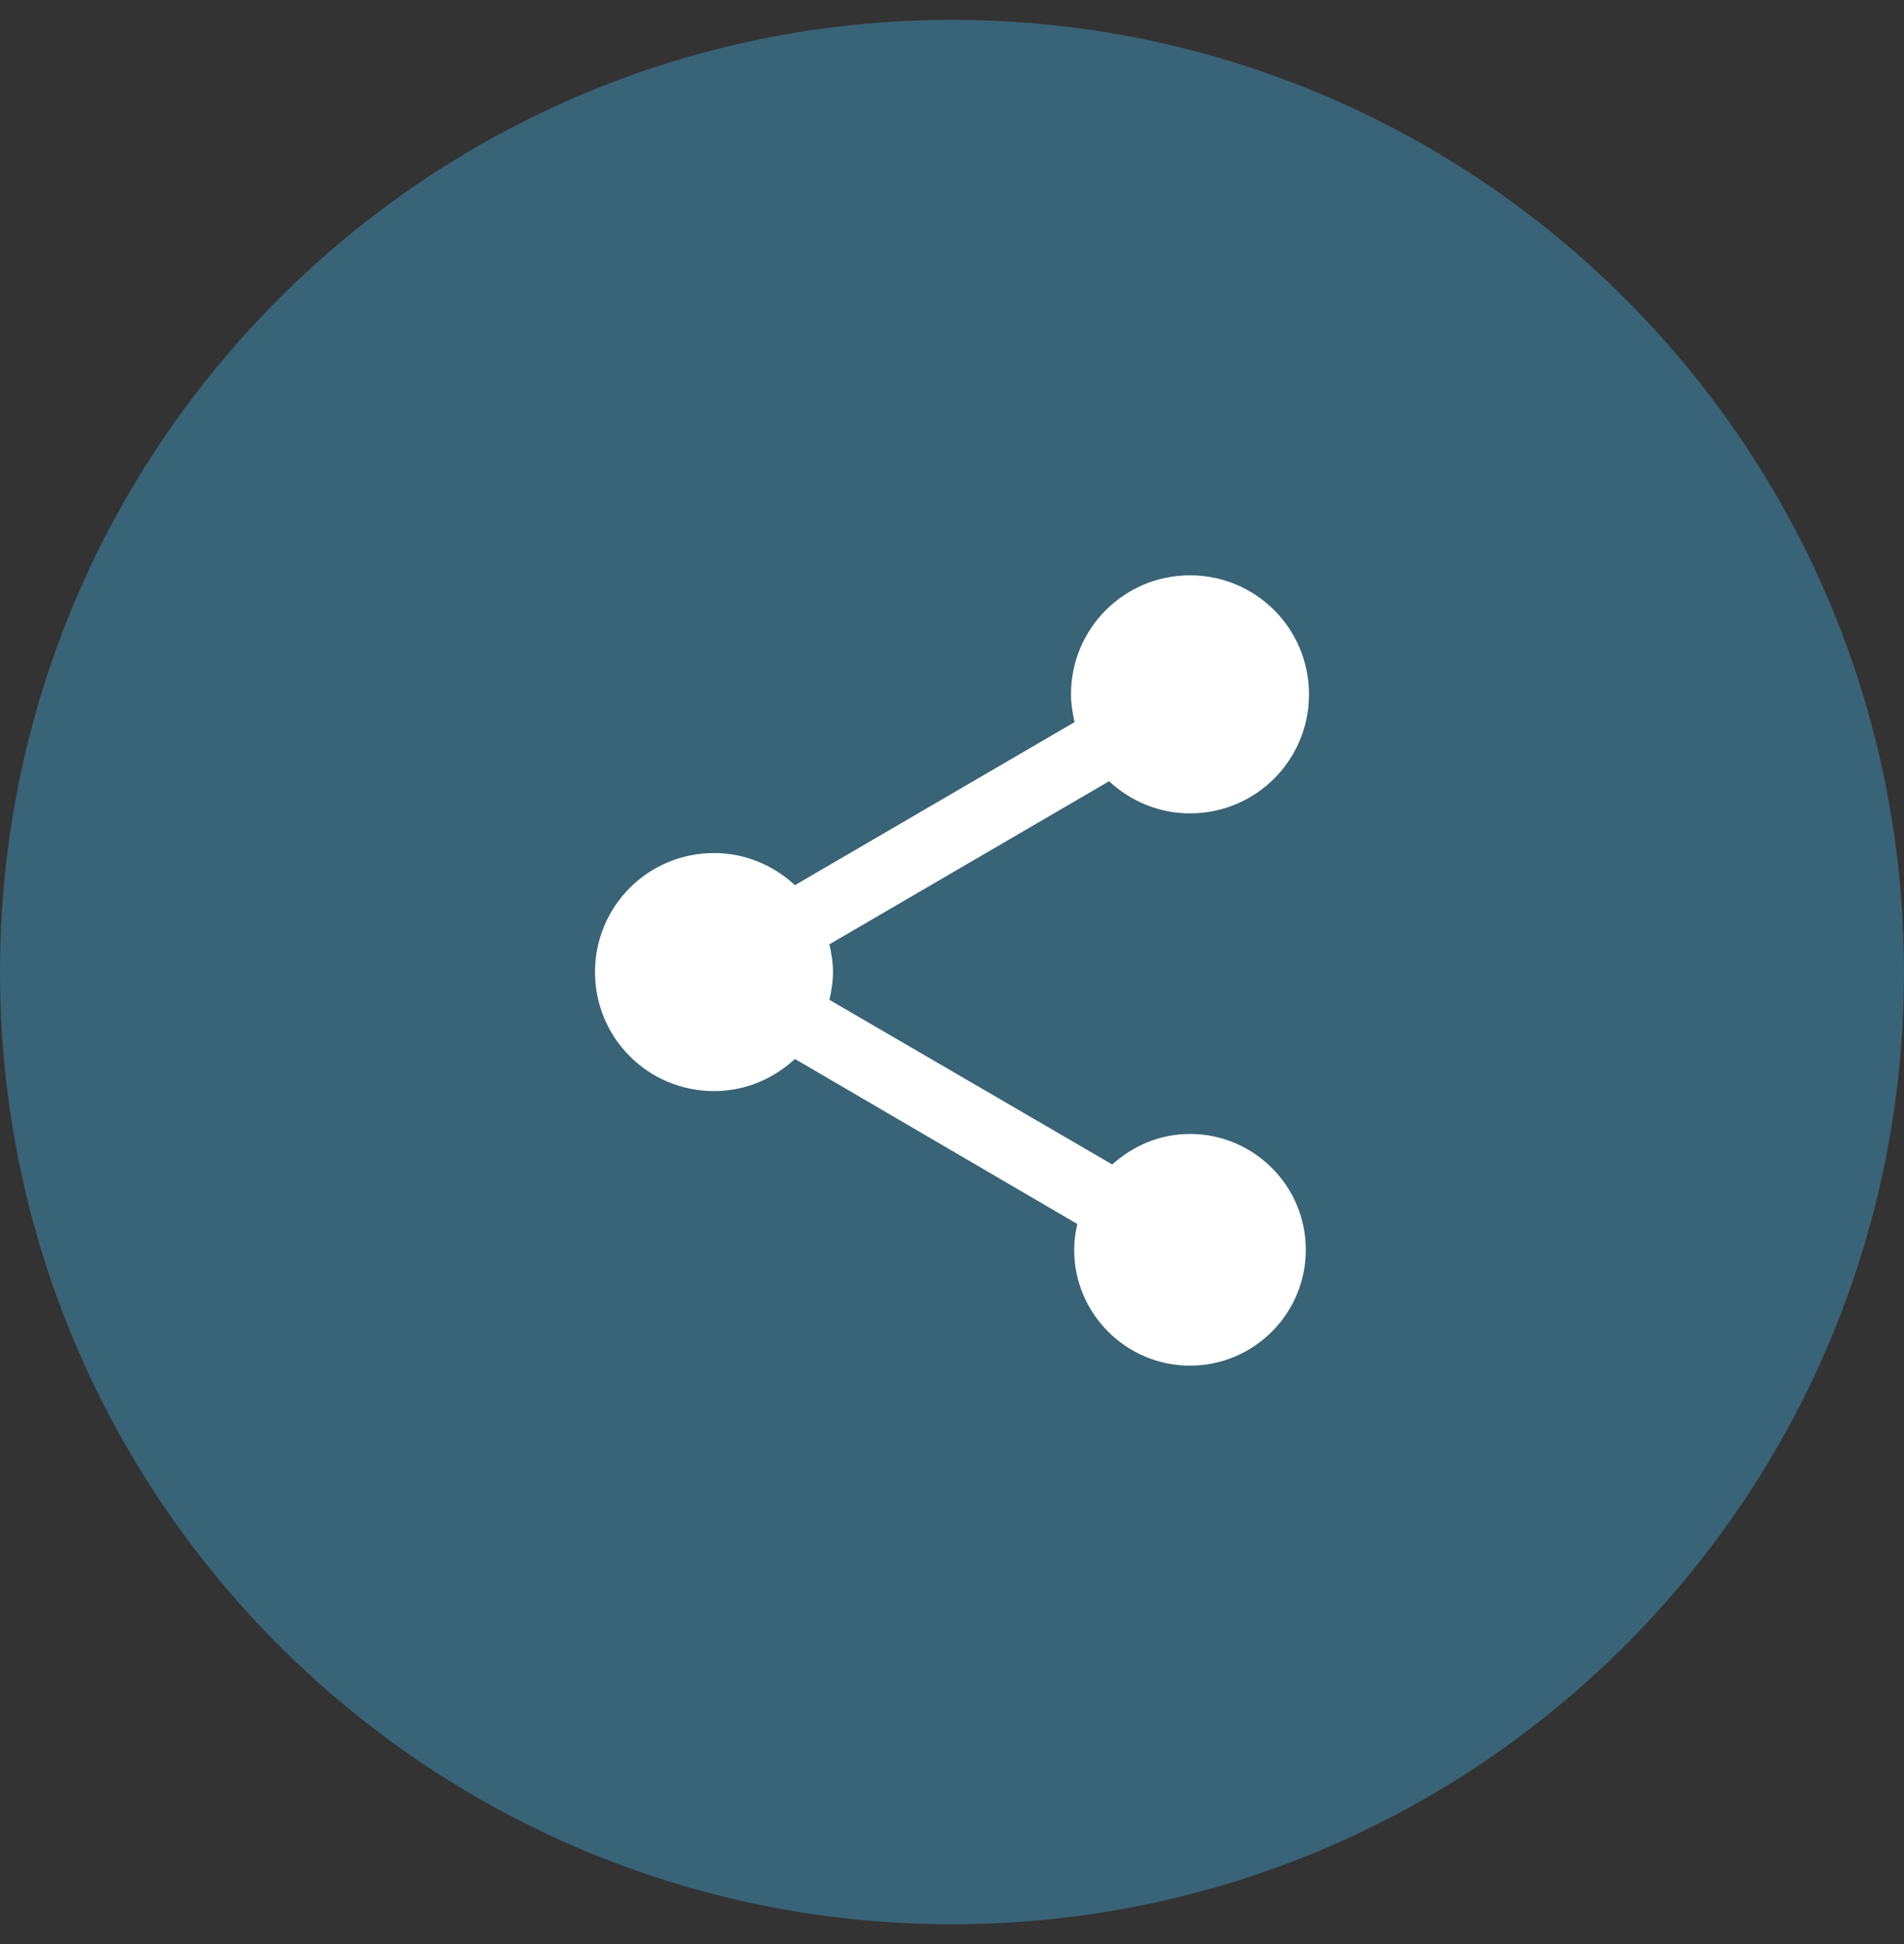
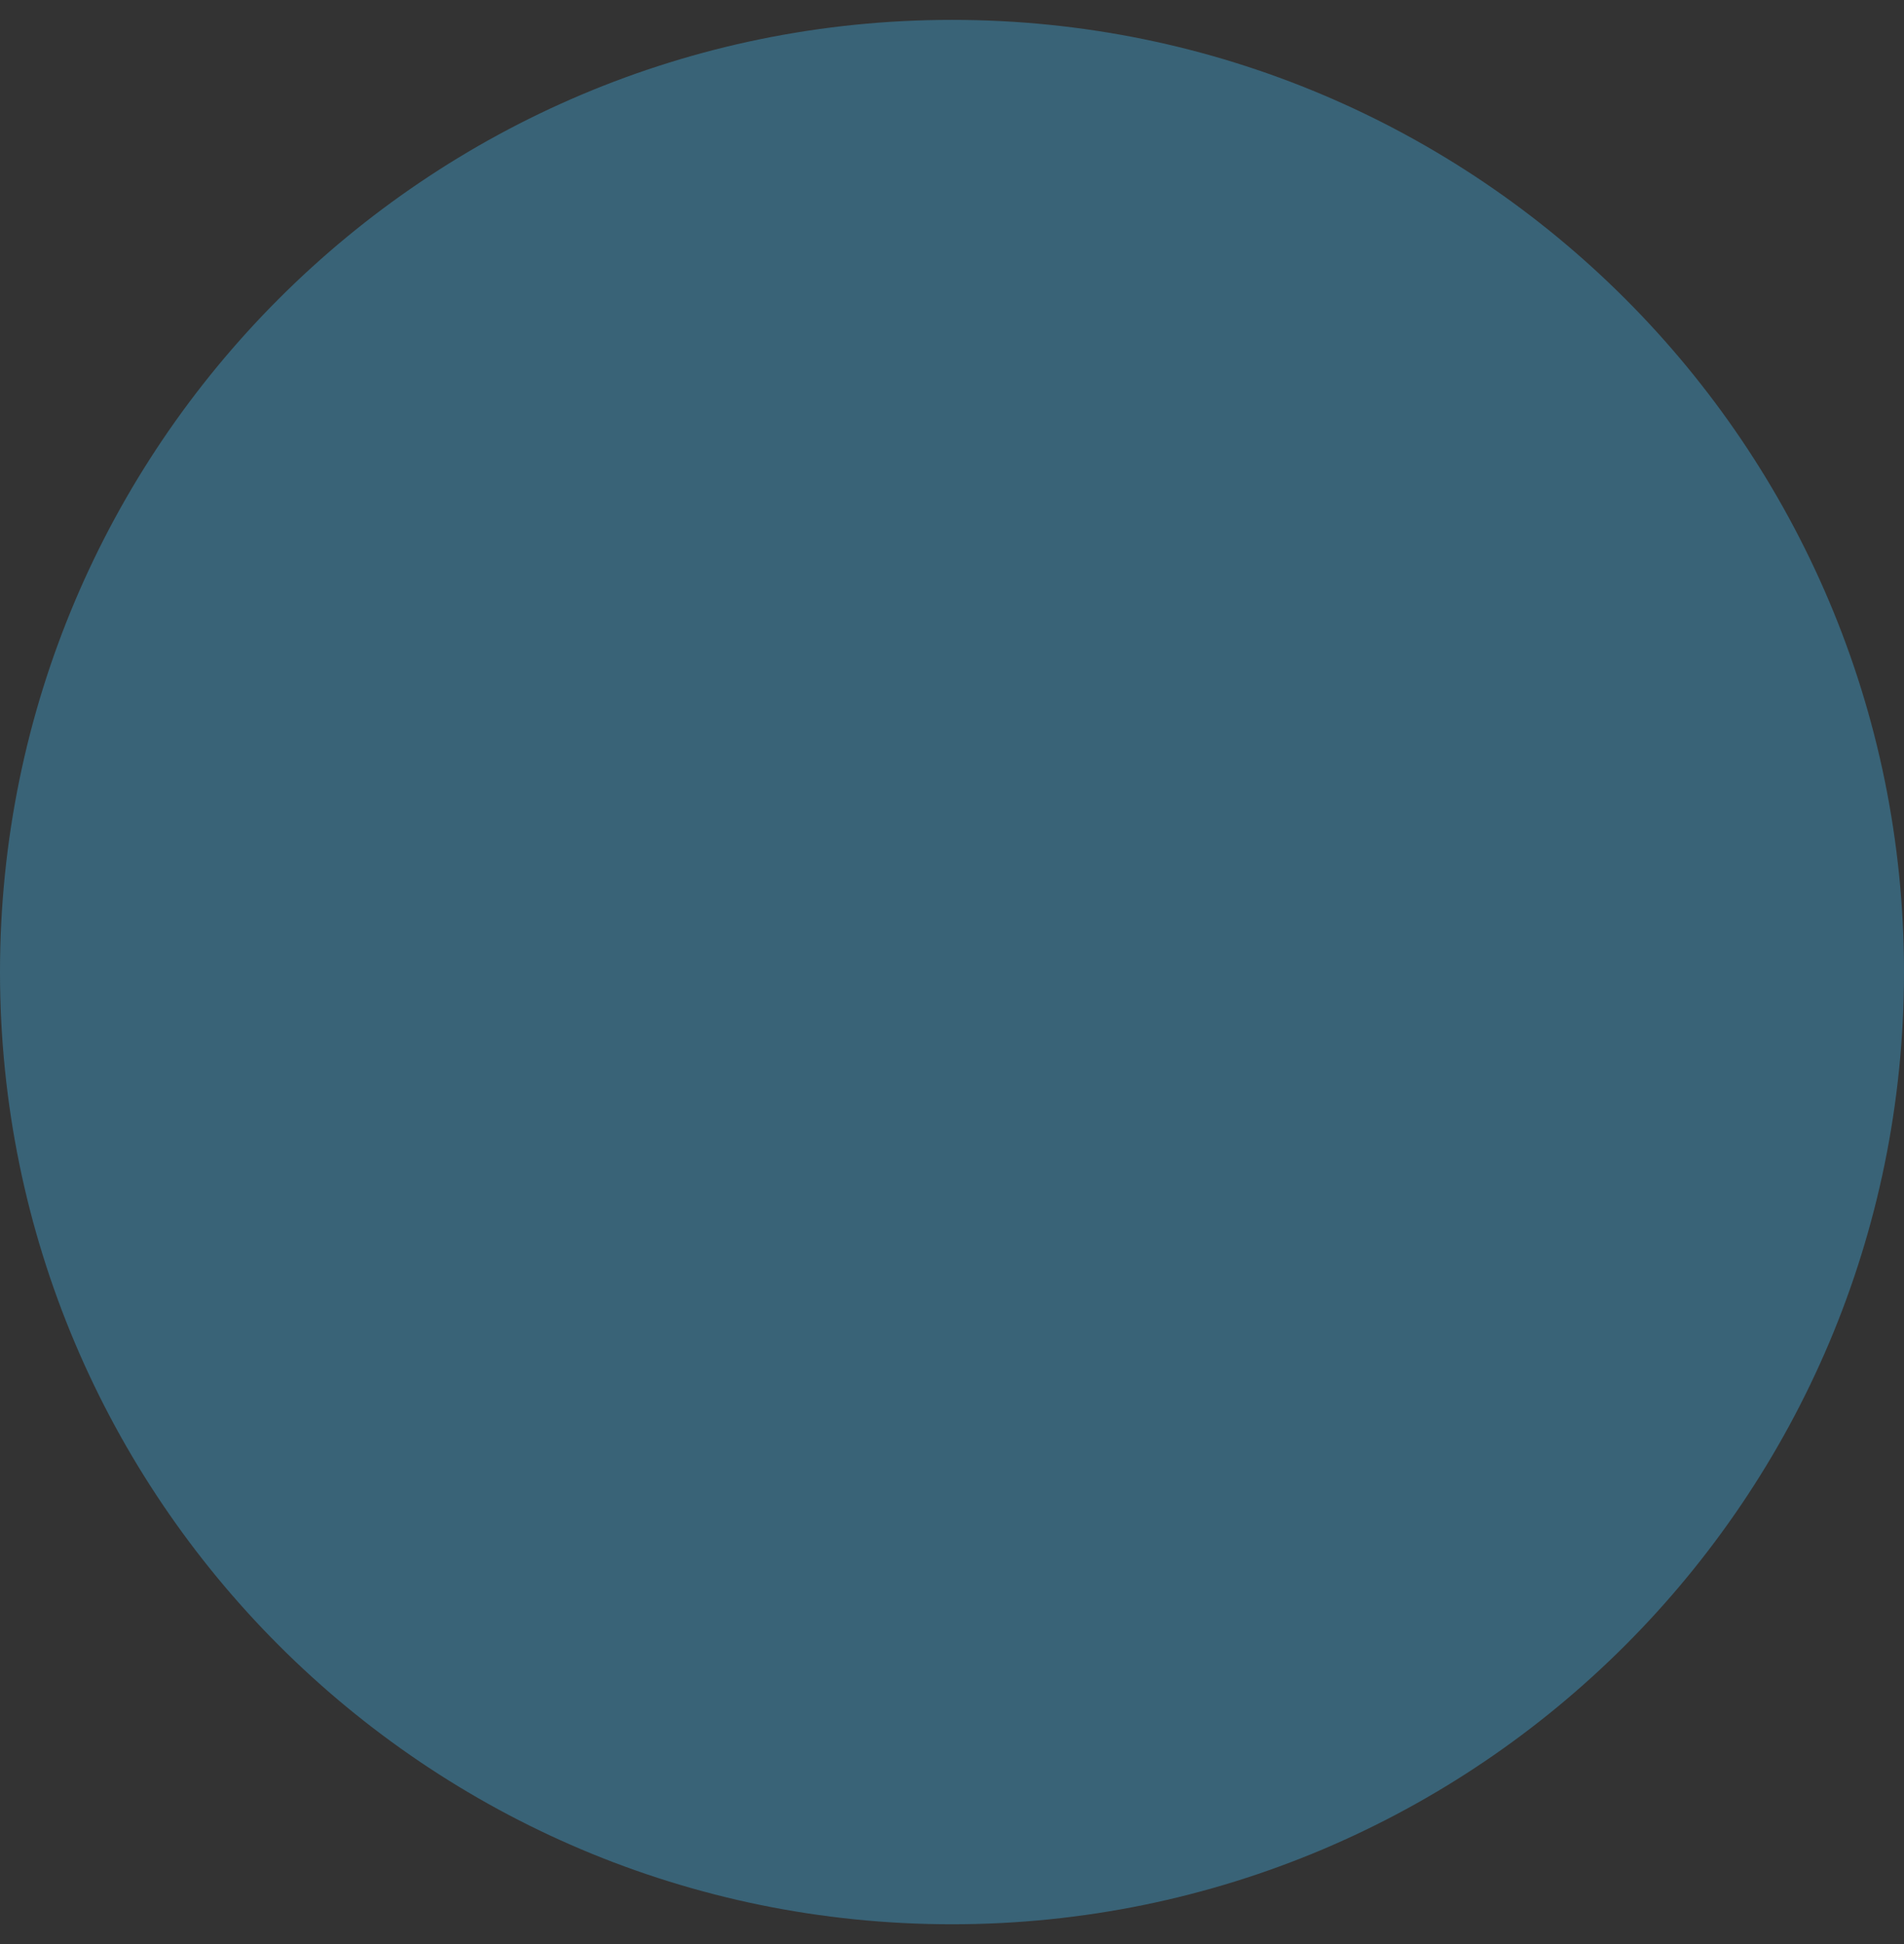
<svg xmlns="http://www.w3.org/2000/svg" width="48" height="49" viewBox="0 0 48 49" fill="none">
  <rect x="0" y="0" width="48" height="49" fill="#333333" stroke="none" />
  <path d="M0 24.501C0 11.246 10.745 0.501 24 0.501C37.255 0.501 48 11.246 48 24.501C48 37.756 37.255 48.501 24 48.501C10.745 48.501 0 37.756 0 24.501Z" fill="#396377" />
-   <path d="M30 28.581C29.24 28.581 28.56 28.881 28.04 29.351L20.91 25.201C20.96 24.971 21 24.741 21 24.501C21 24.261 20.96 24.031 20.91 23.801L27.96 19.691C28.5 20.191 29.21 20.501 30 20.501C31.66 20.501 33 19.161 33 17.501C33 15.841 31.66 14.501 30 14.501C28.34 14.501 27 15.841 27 17.501C27 17.741 27.04 17.971 27.09 18.201L20.04 22.311C19.5 21.811 18.79 21.501 18 21.501C16.34 21.501 15 22.841 15 24.501C15 26.161 16.34 27.501 18 27.501C18.79 27.501 19.5 27.191 20.04 26.691L27.16 30.851C27.11 31.061 27.08 31.281 27.08 31.501C27.08 33.111 28.39 34.421 30 34.421C31.61 34.421 32.92 33.111 32.92 31.501C32.92 29.891 31.61 28.581 30 28.581Z" fill="white" />
</svg>